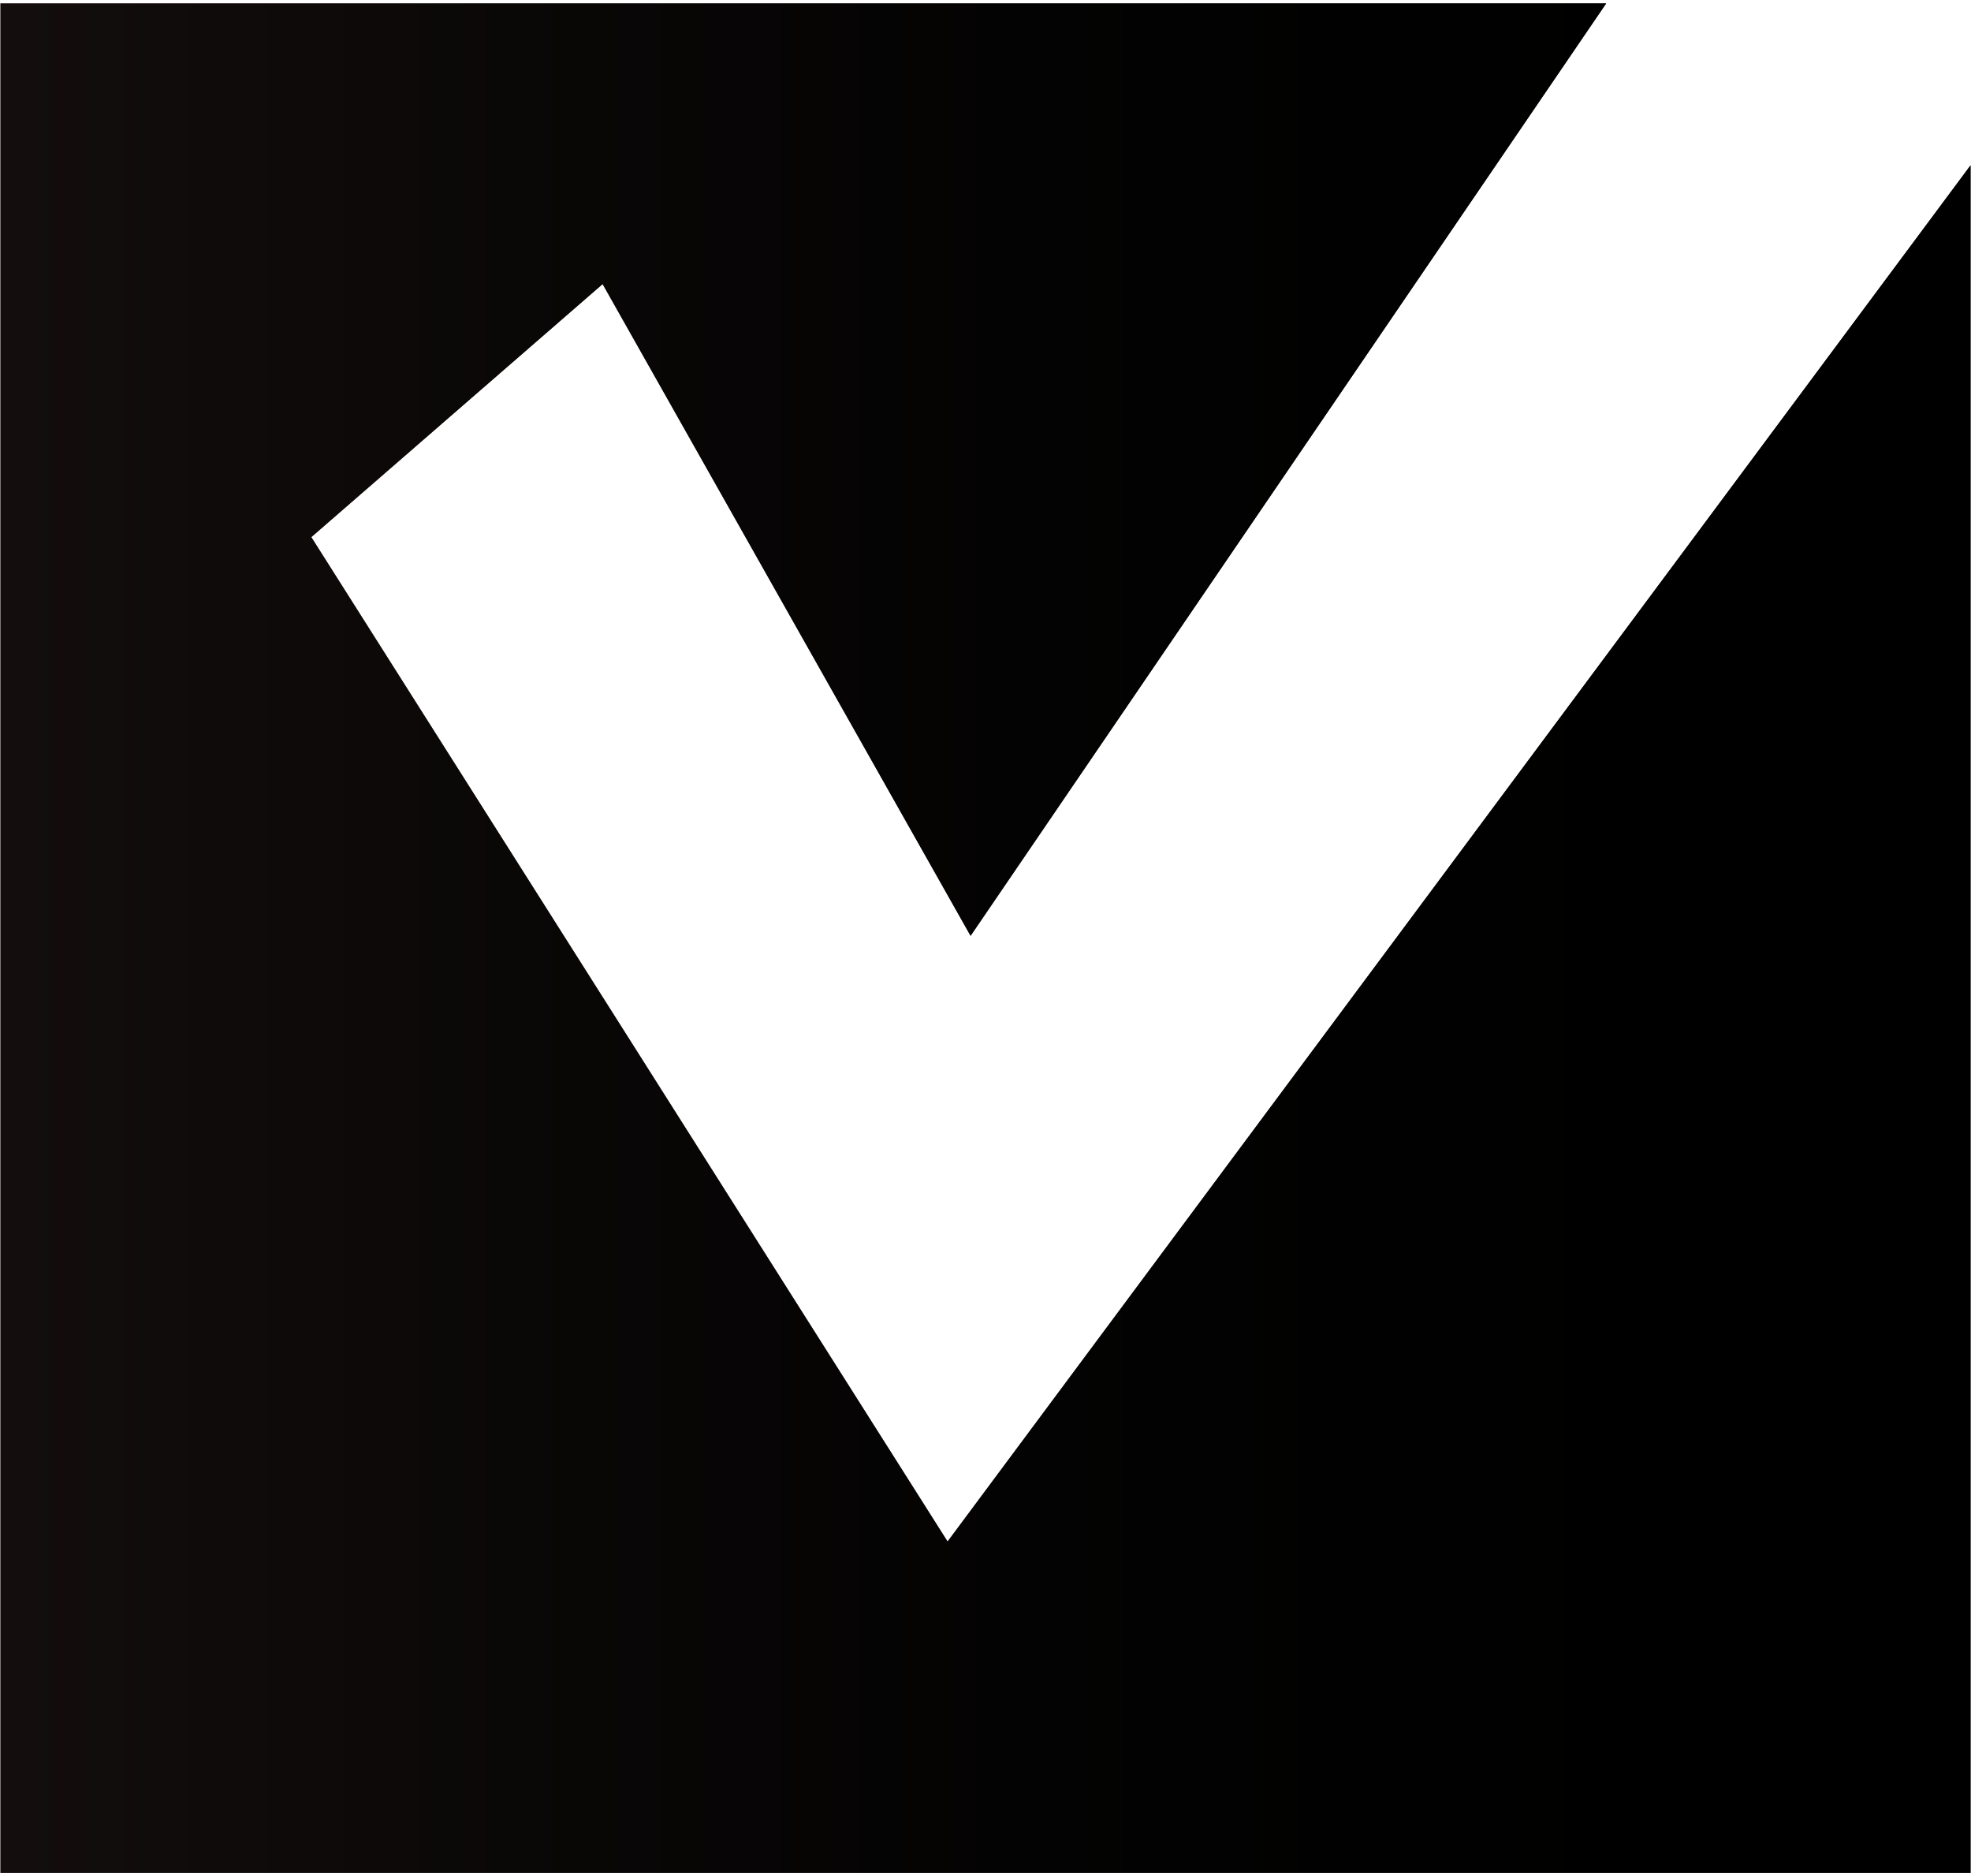
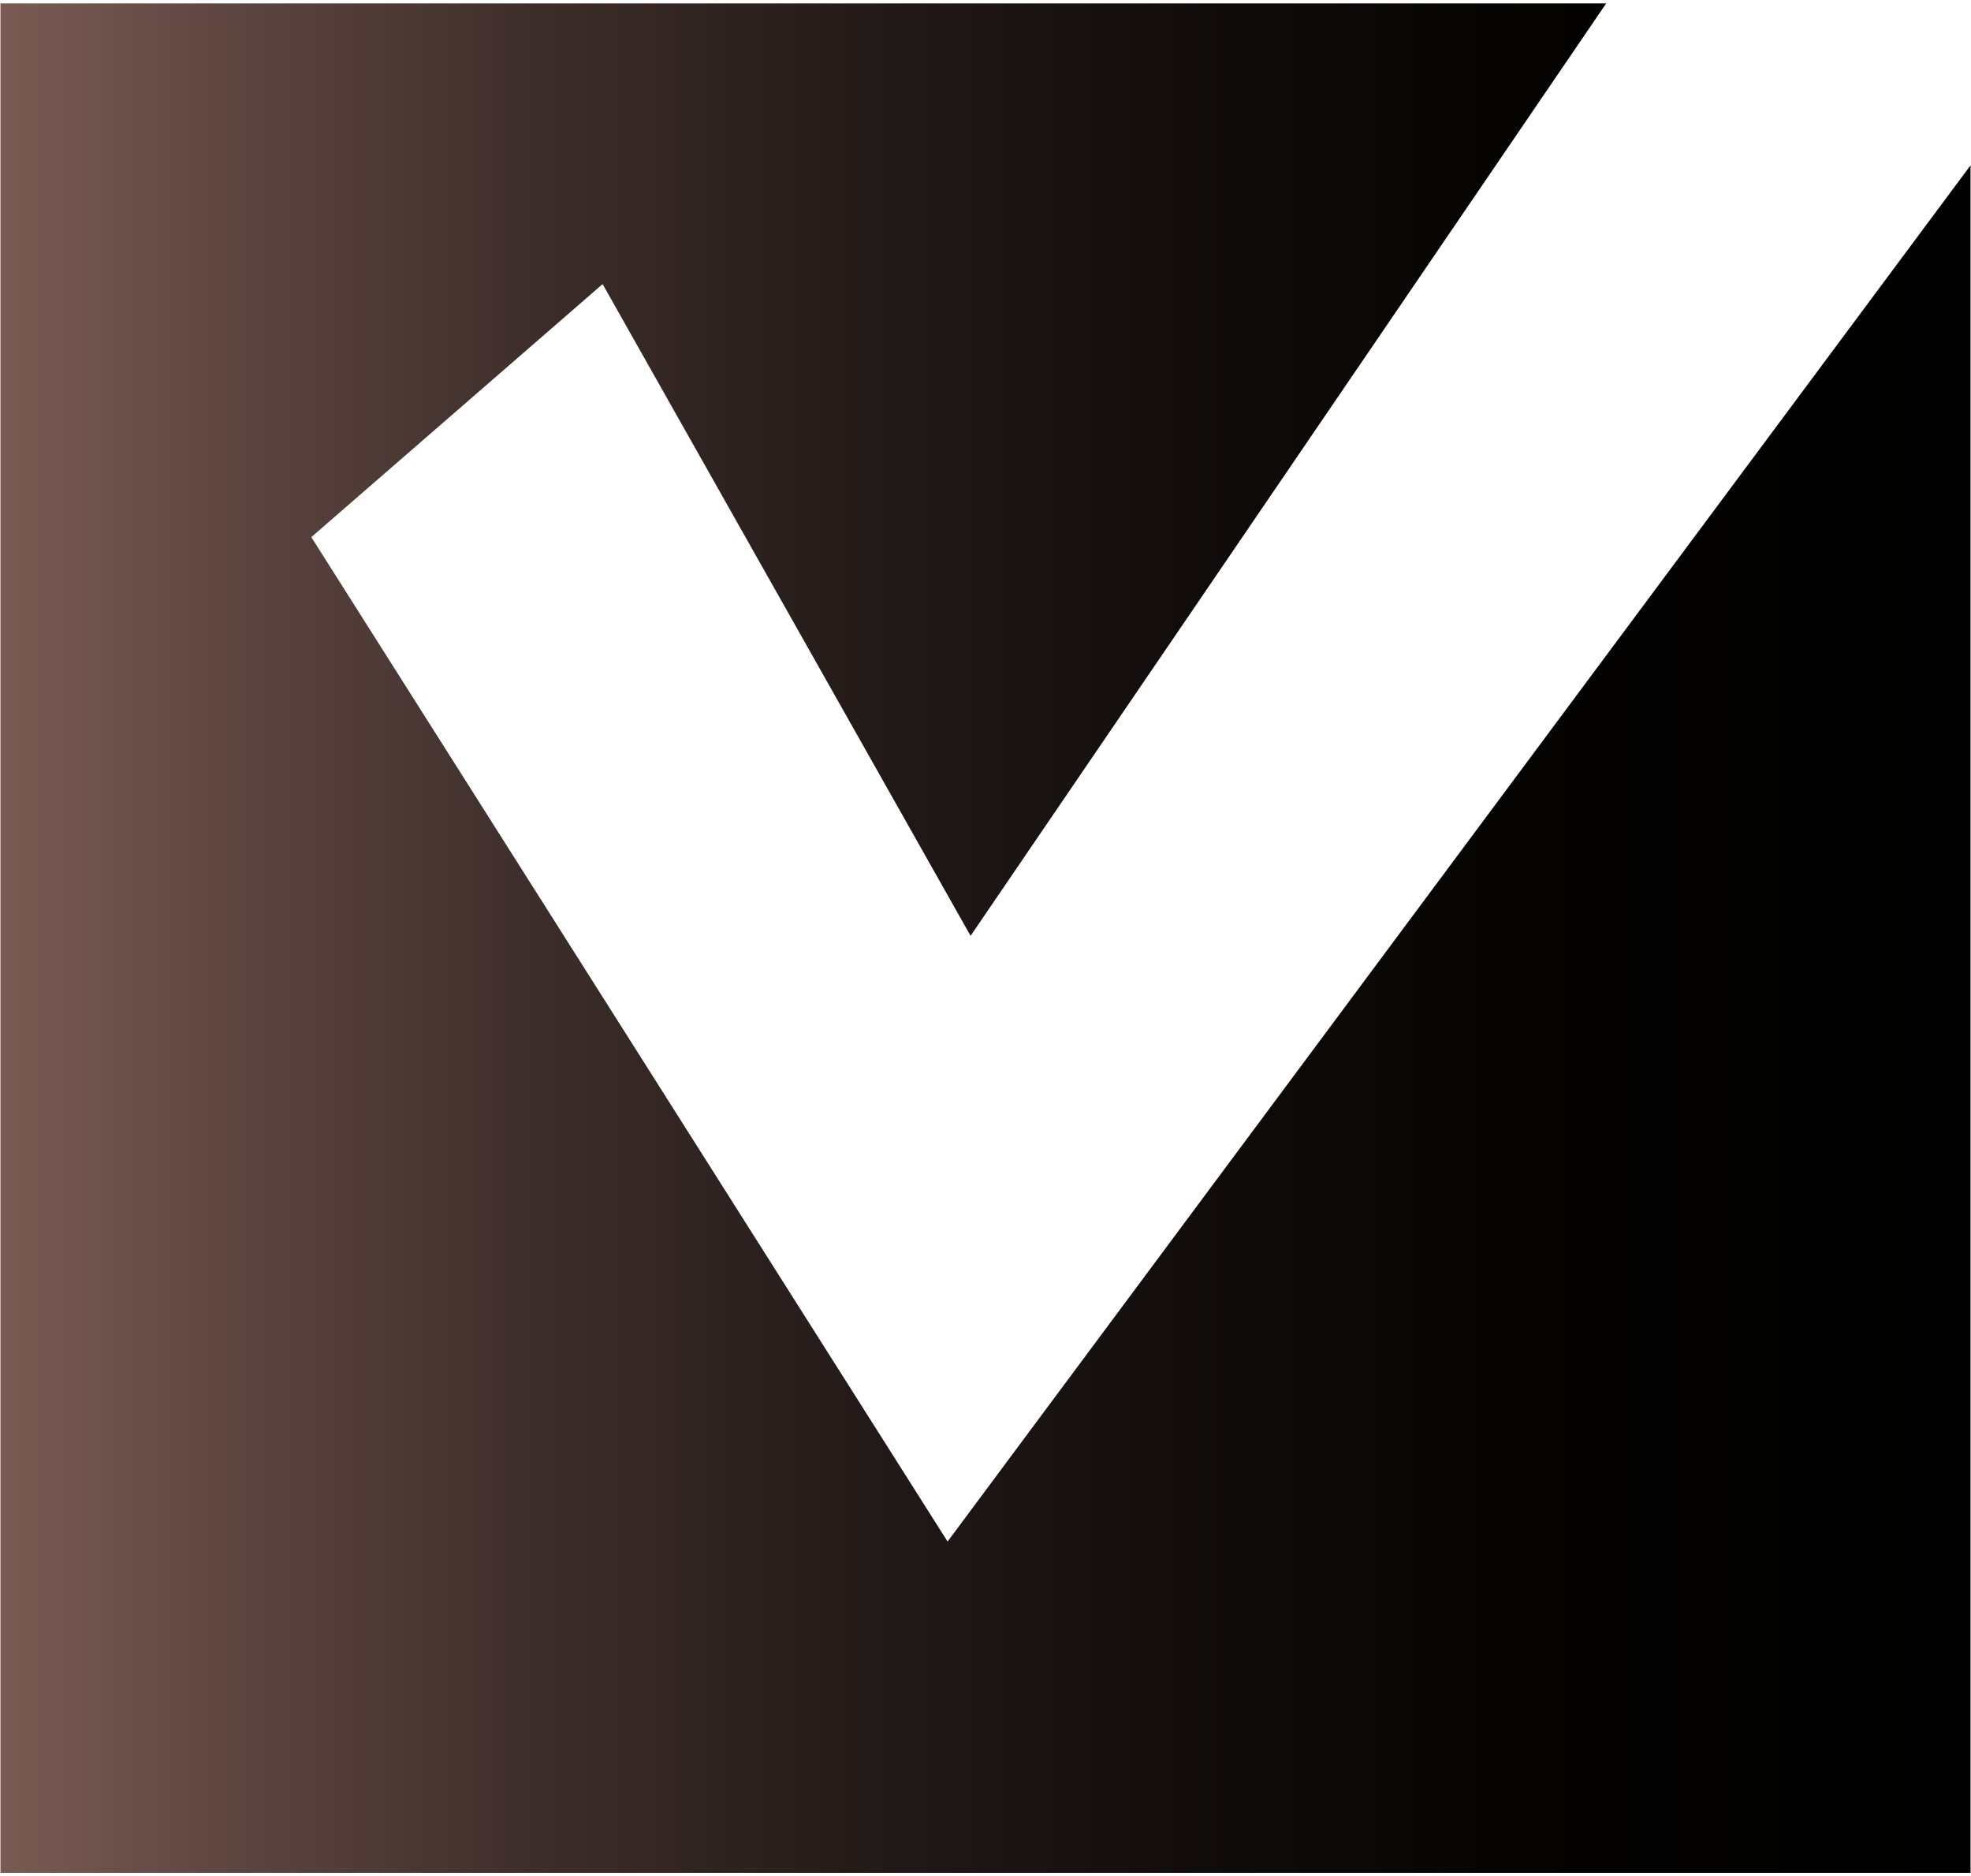
<svg xmlns="http://www.w3.org/2000/svg" width="290" height="276" viewBox="0 0 290 276" fill="none">
  <path d="M139.42 226.765L45.805 79.013L88.665 41.79L142.805 137.663L236.325 0.5H0.067V275.5H289.932V24.323L139.42 226.765Z" fill="url(#paint0_linear_830_3418)" />
-   <path d="M139.42 226.765L45.805 79.013L88.665 41.79L142.805 137.663L236.325 0.5H0.067V275.5H289.932V24.323L139.42 226.765Z" fill="black" fill-opacity="0.84" />
  <defs>
    <linearGradient id="paint0_linear_830_3418" x1="0.066" y1="138" x2="289.933" y2="138" gradientUnits="userSpaceOnUse">
      <stop stop-color="#7A5B54" />
      <stop offset="0.119" stop-color="#5D4540" />
      <stop offset="0.283" stop-color="#3B2C29" />
      <stop offset="0.452" stop-color="#211917" />
      <stop offset="0.625" stop-color="#0F0B0A" />
      <stop offset="0.804" stop-color="#040302" />
      <stop offset="1" />
    </linearGradient>
  </defs>
</svg>